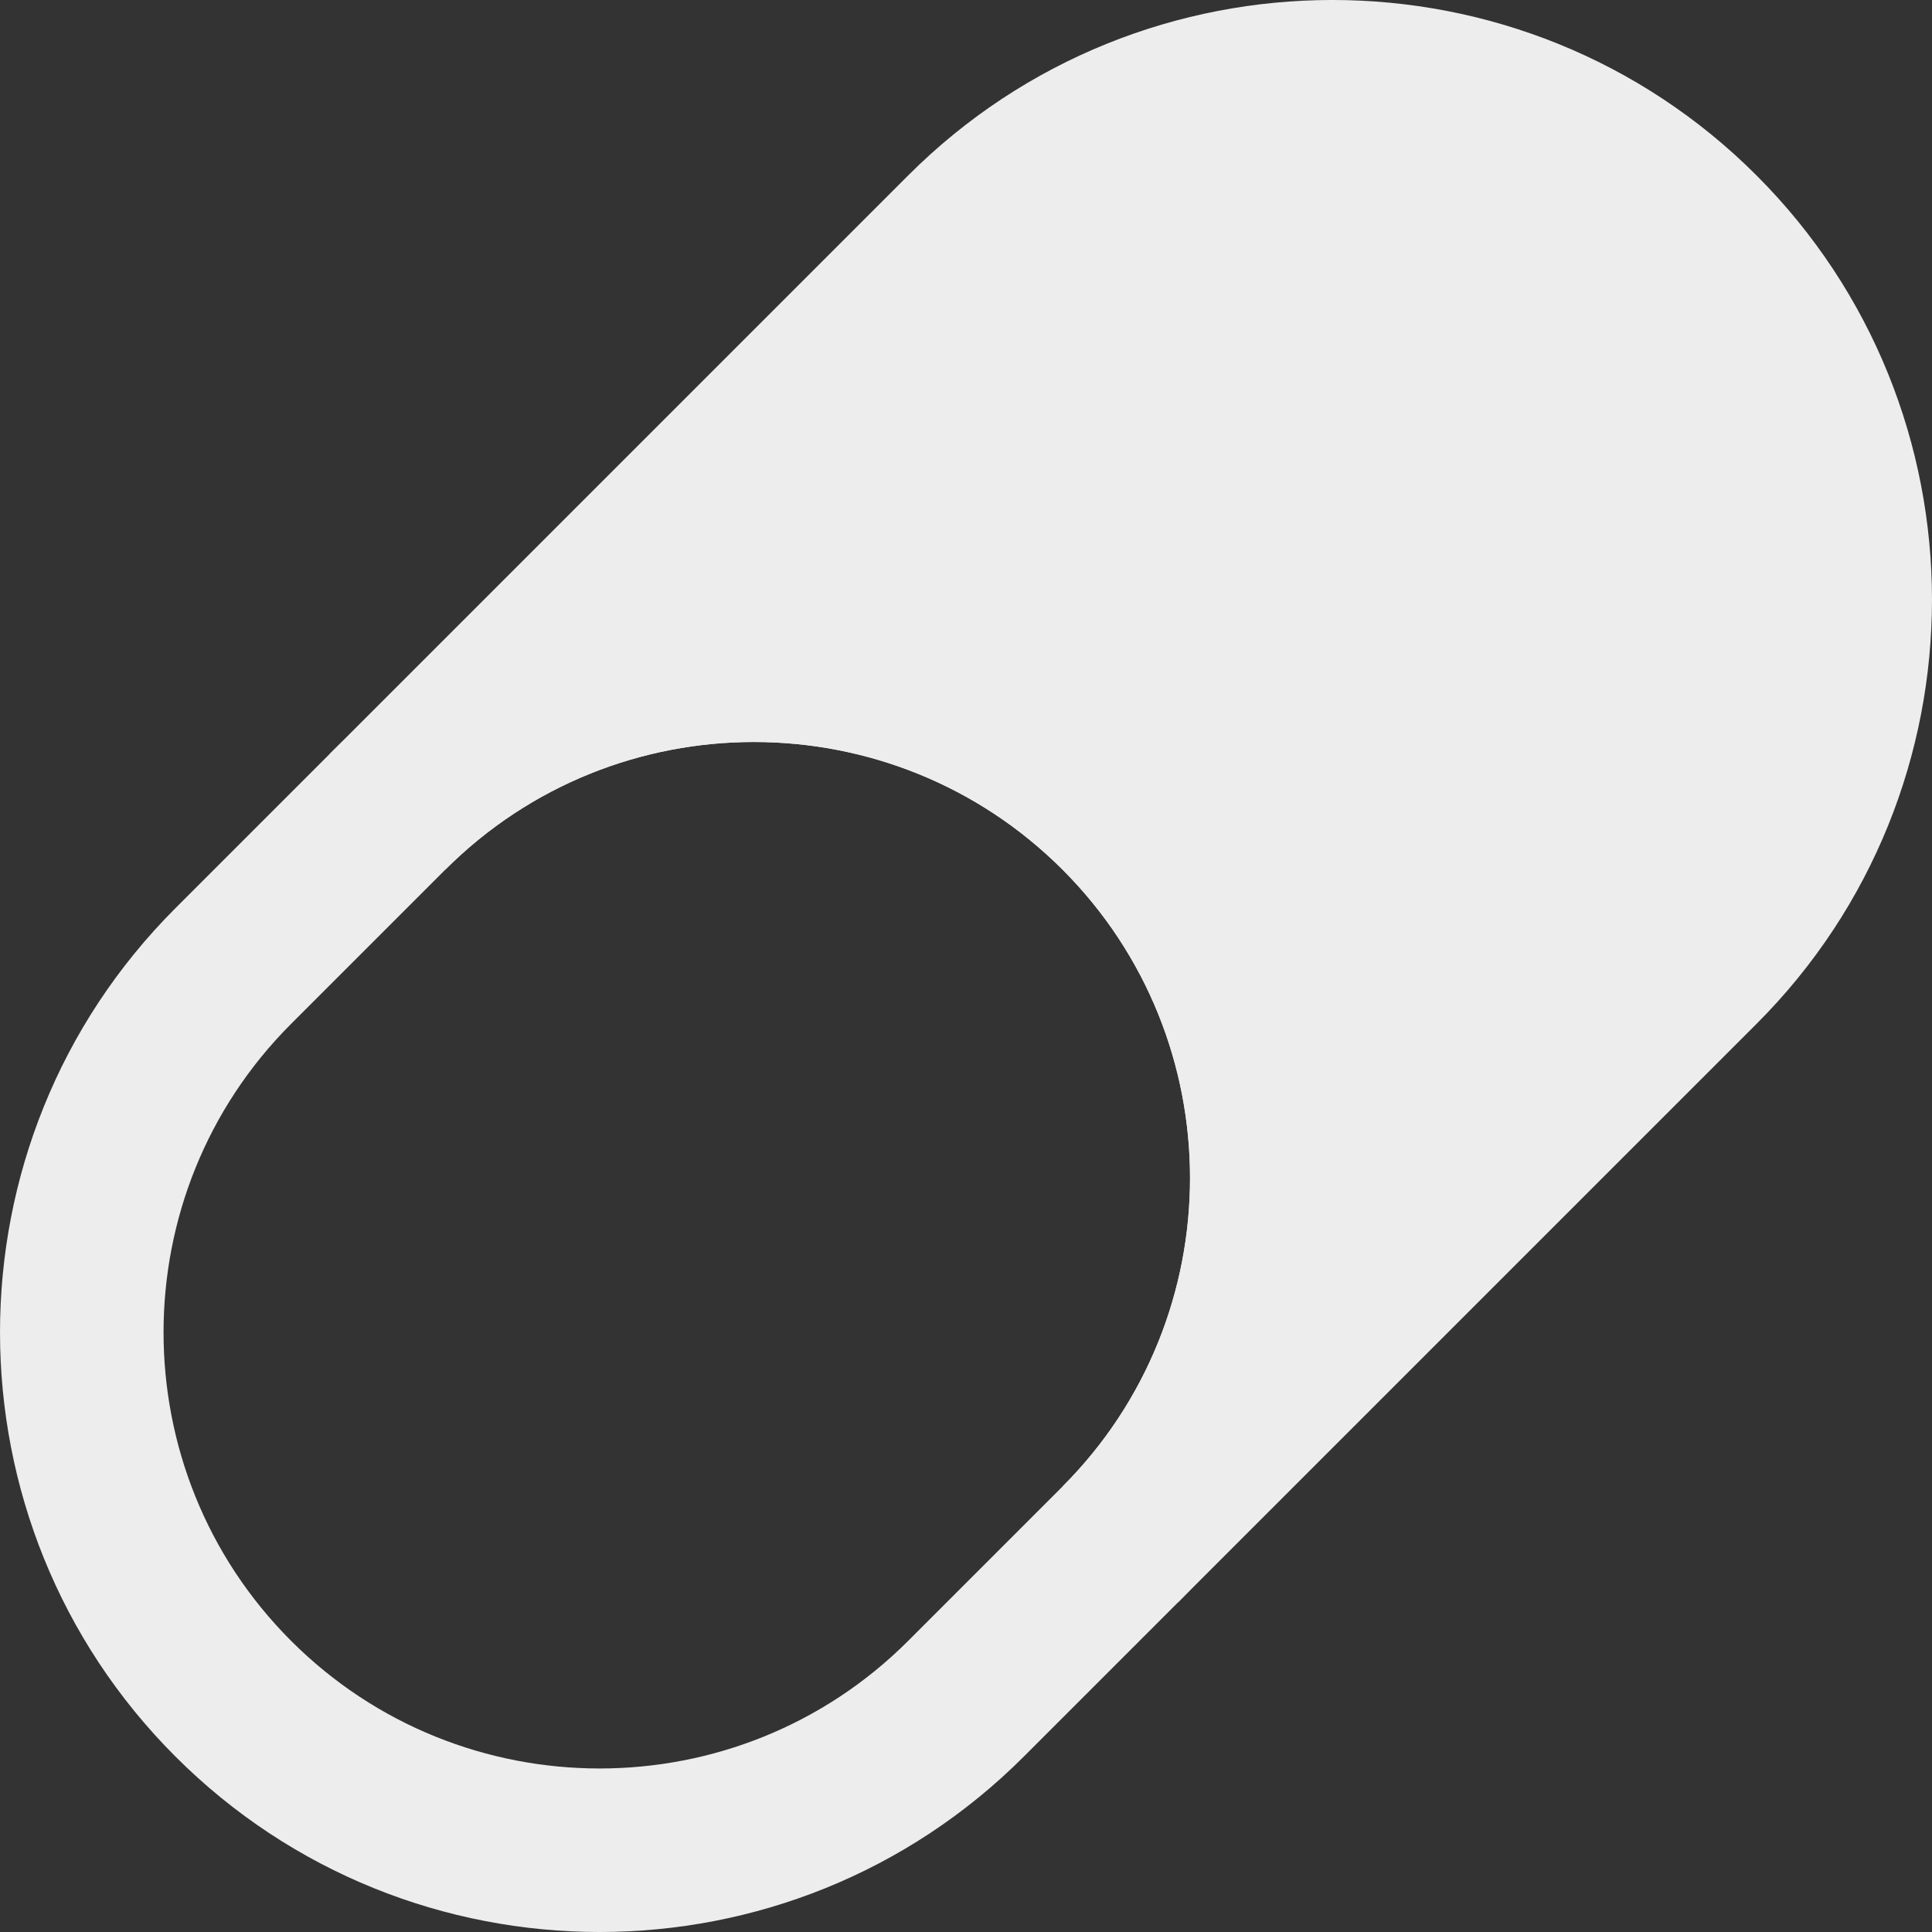
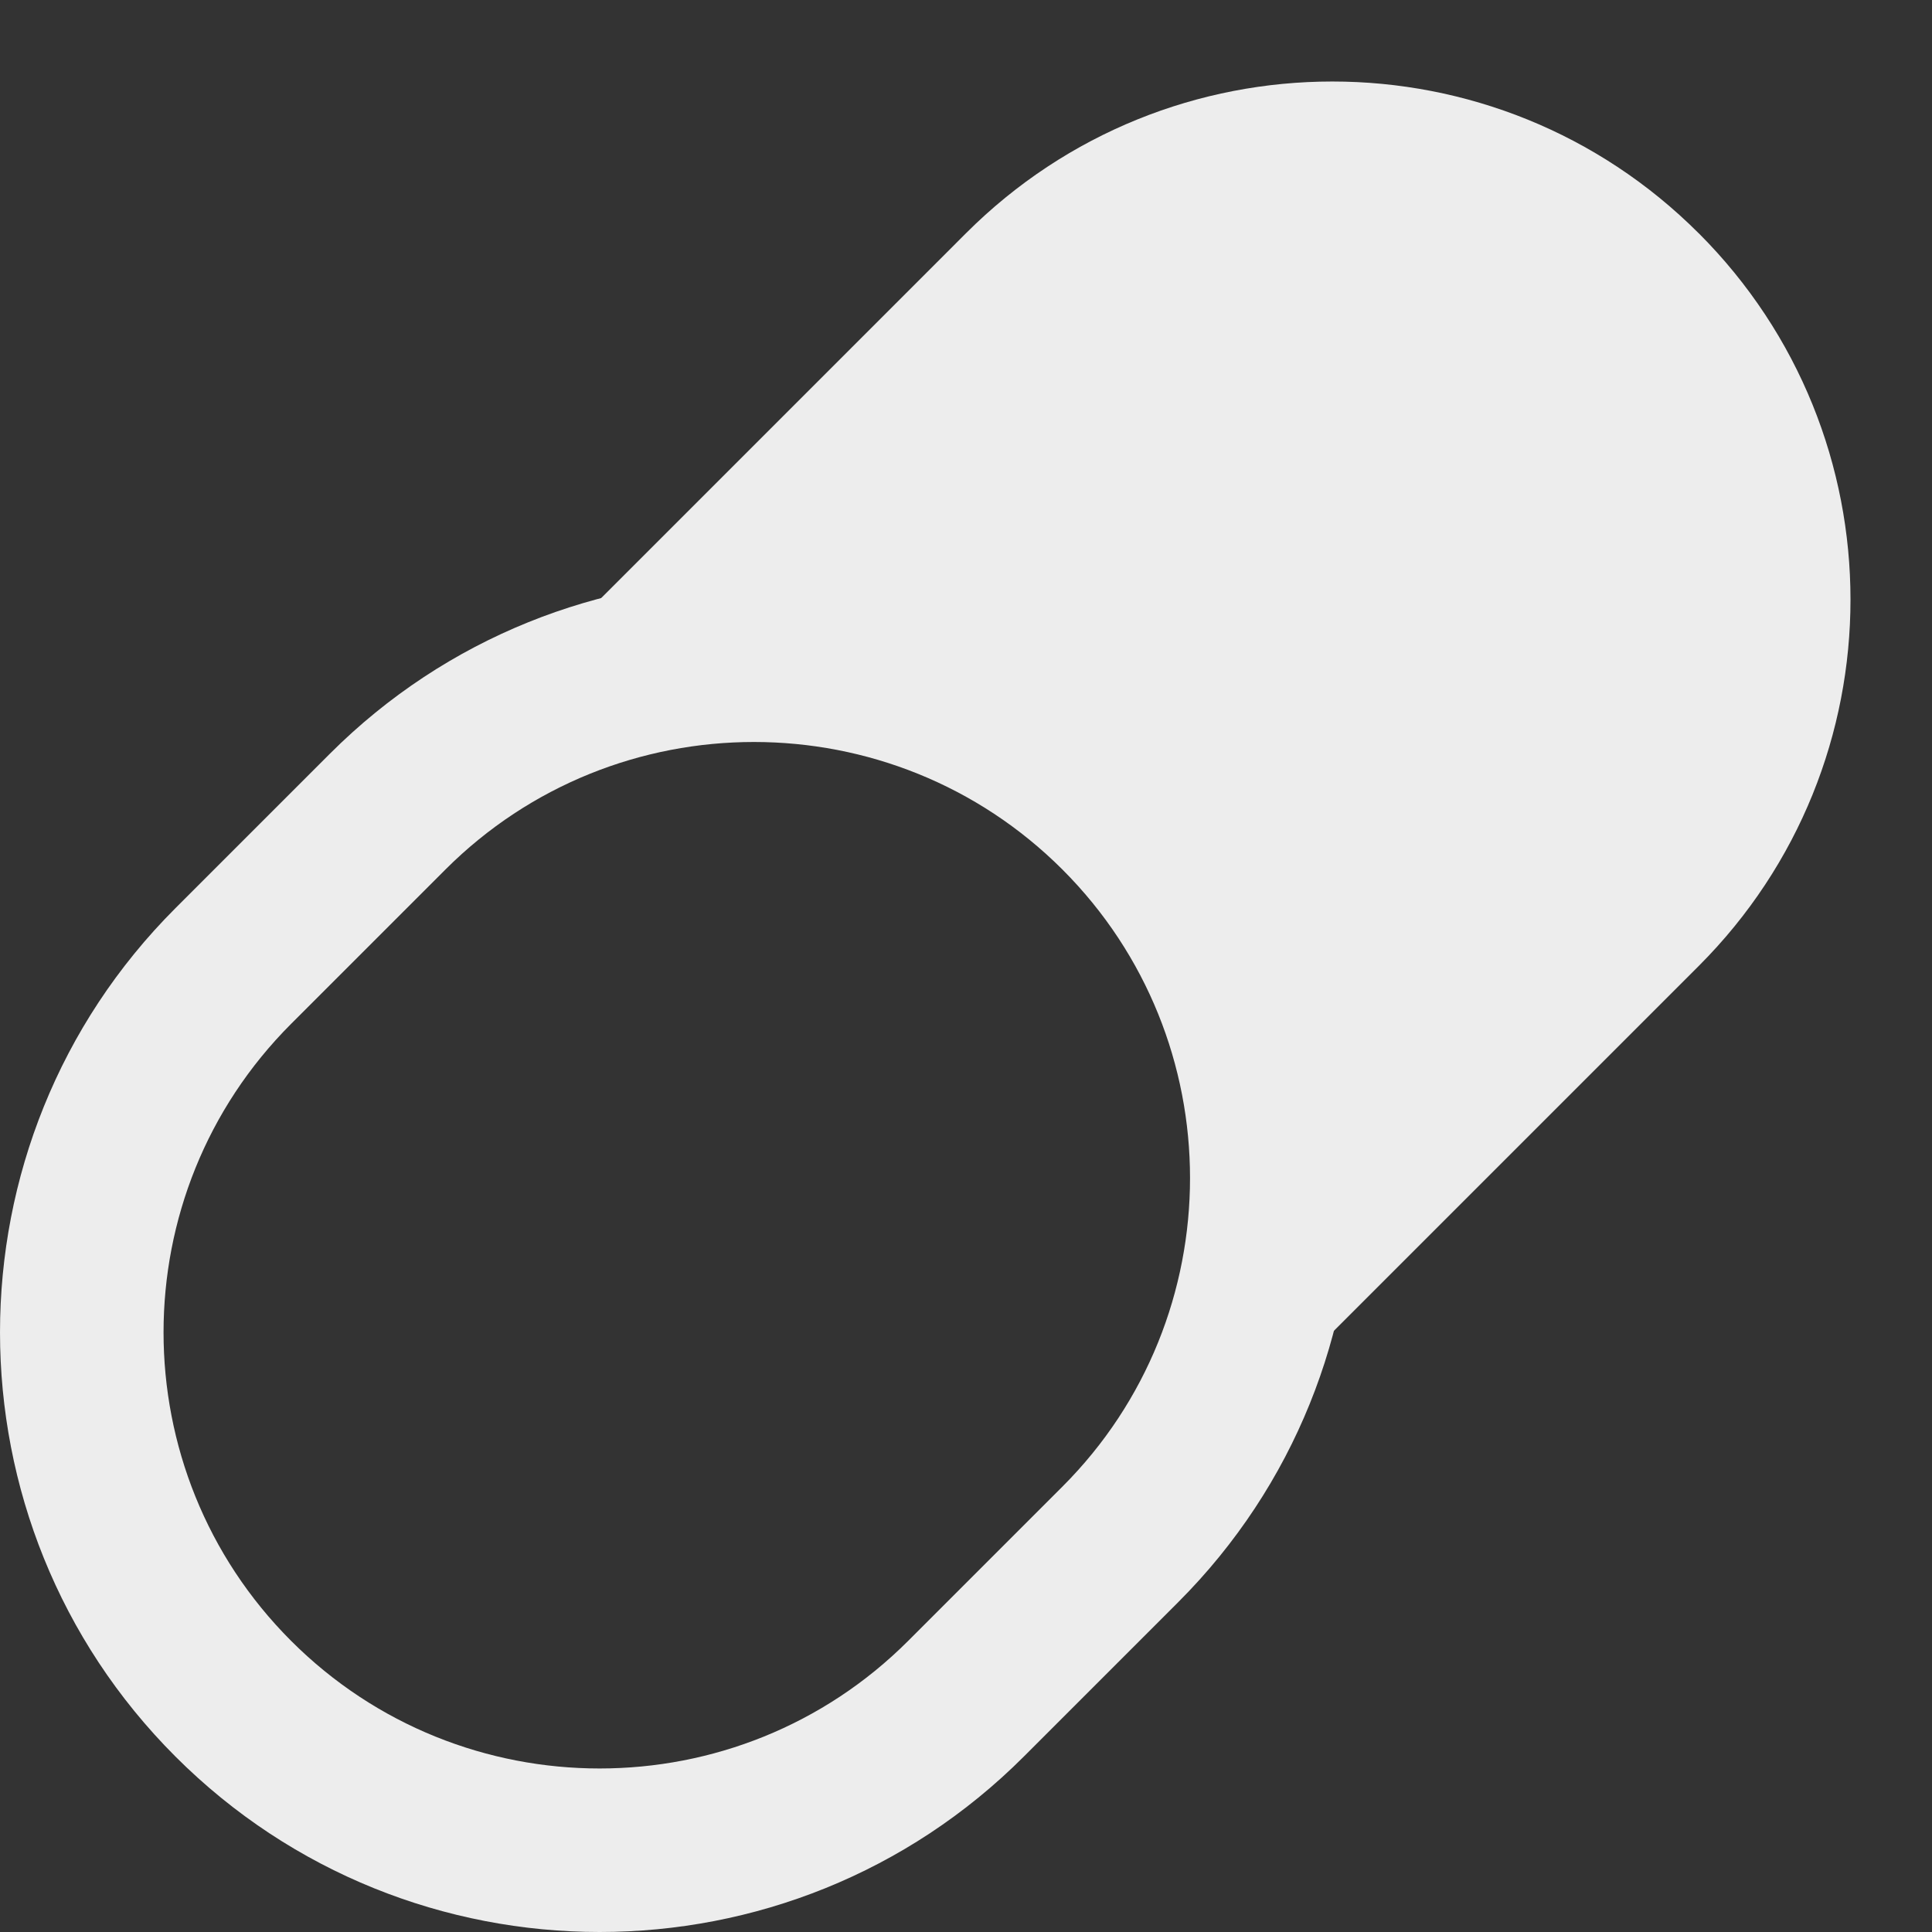
<svg xmlns="http://www.w3.org/2000/svg" id="_レイヤー_2" viewBox="0 0 35.425 35.425">
  <rect x="0" y="0" width="35.425" height="35.425" fill="#333333" stroke="none" />
  <defs>
    <style>.cls-1{fill:#ededed;}</style>
  </defs>
  <g id="_具">
    <path class="cls-1" d="M31.147,4.277c-3.71-3.71-9.725-3.71-13.435-0L7.106,14.884c3.71-3.71,9.725-3.71,13.435 0,3.71,3.71,3.71,9.725-0,13.435l10.607-10.607c3.71-3.71,3.71-9.725 0-13.435Z" />
-     <path class="cls-1" d="M21.602,29.379l-2.121-2.121c3.119-3.12,3.119-8.195,0-11.314-3.12-3.118-8.194-3.119-11.314,0l-2.121-2.121L16.652,3.217c4.289-4.289,11.267-4.29,15.556,0,4.289,4.289,4.289,11.268,0,15.556l-10.606,10.606ZM13.824,10.606c2.817,0,5.633,1.072,7.778,3.217,2.227,2.227,3.297,5.178,3.212,8.102l5.273-5.273c3.119-3.119,3.119-8.195,0-11.314-3.119-3.12-8.195-3.119-11.314,0l-5.273,5.273c.108-.003.216-.005.324-.005Z" />
    <path class="cls-1" d="M10.995,35.425c-2.816,0-5.633-1.072-7.778-3.217-4.289-4.289-4.289-11.268,0-15.556l2.829-2.829c4.289-4.289,11.268-4.288,15.556,0,4.289,4.289,4.289,11.267,0,15.556l-2.829,2.829c-2.145,2.145-4.961,3.217-7.778,3.217ZM13.824,13.605c-2.049,0-4.097.78-5.657,2.339l-2.829,2.829c-3.119,3.119-3.119,8.195,0,11.314,3.12,3.12,8.195,3.119,11.314,0l2.829-2.829c3.119-3.12,3.119-8.195,0-11.314-1.56-1.559-3.608-2.339-5.657-2.339Z" />
  </g>
</svg>